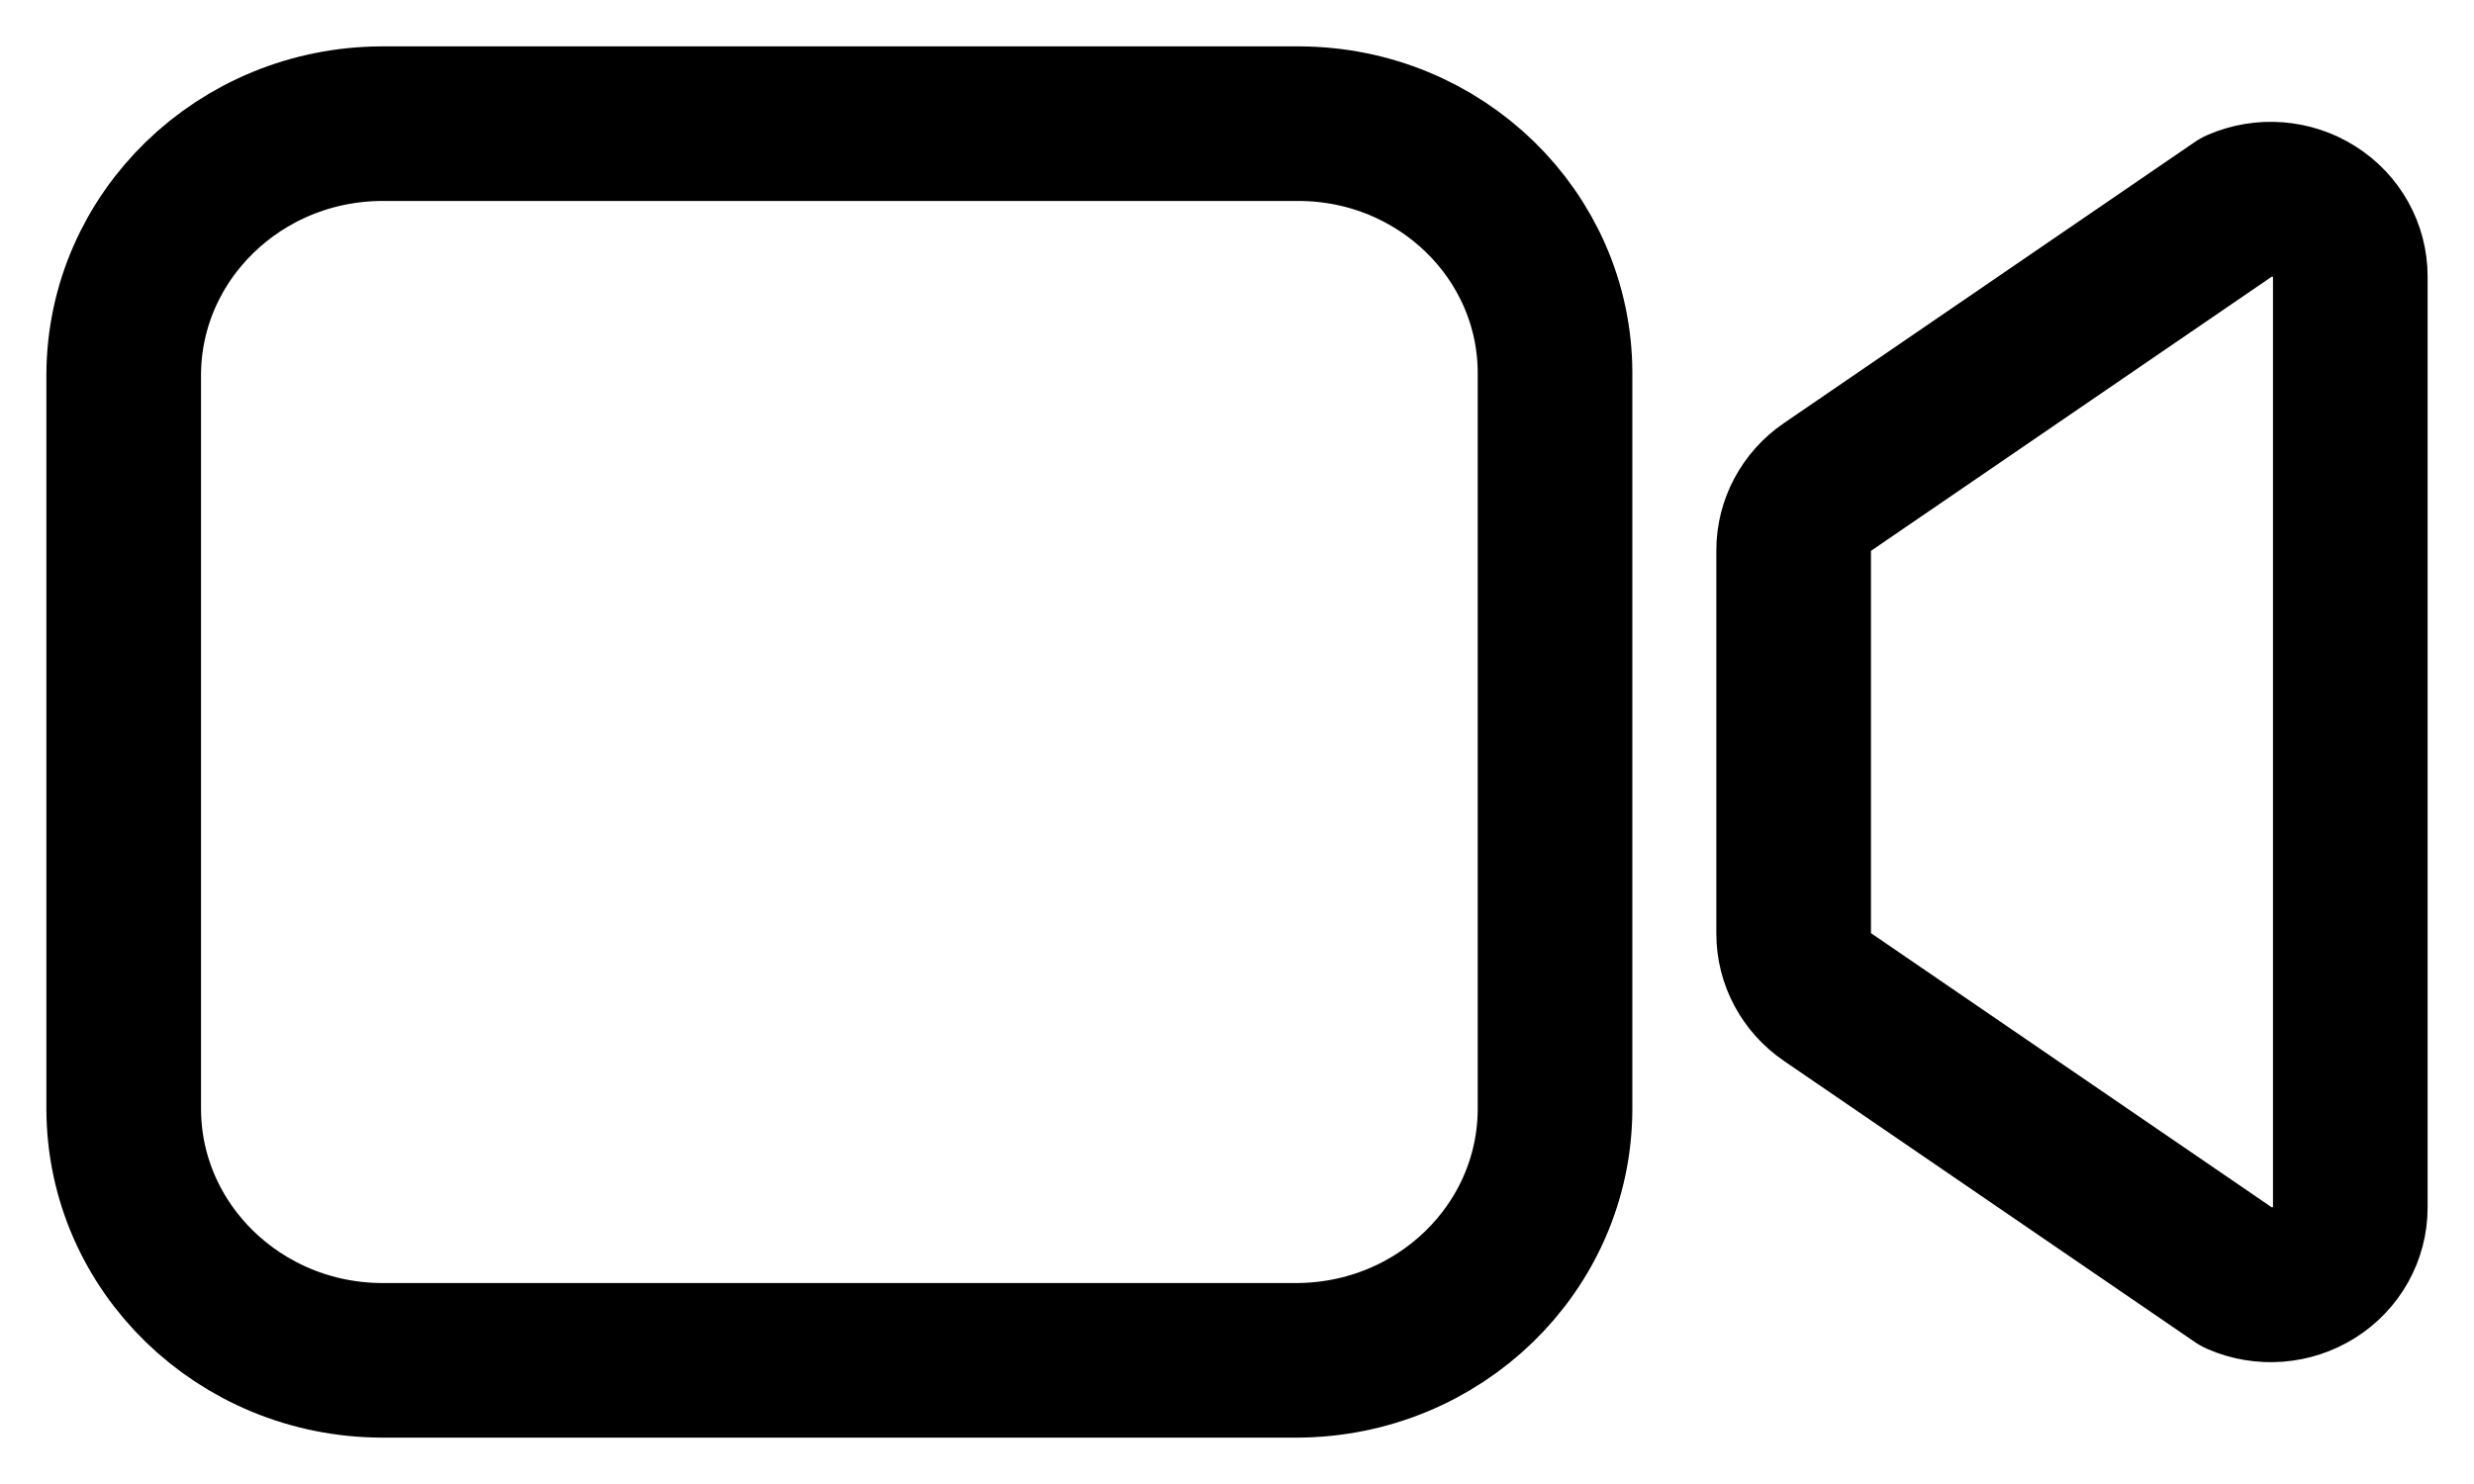
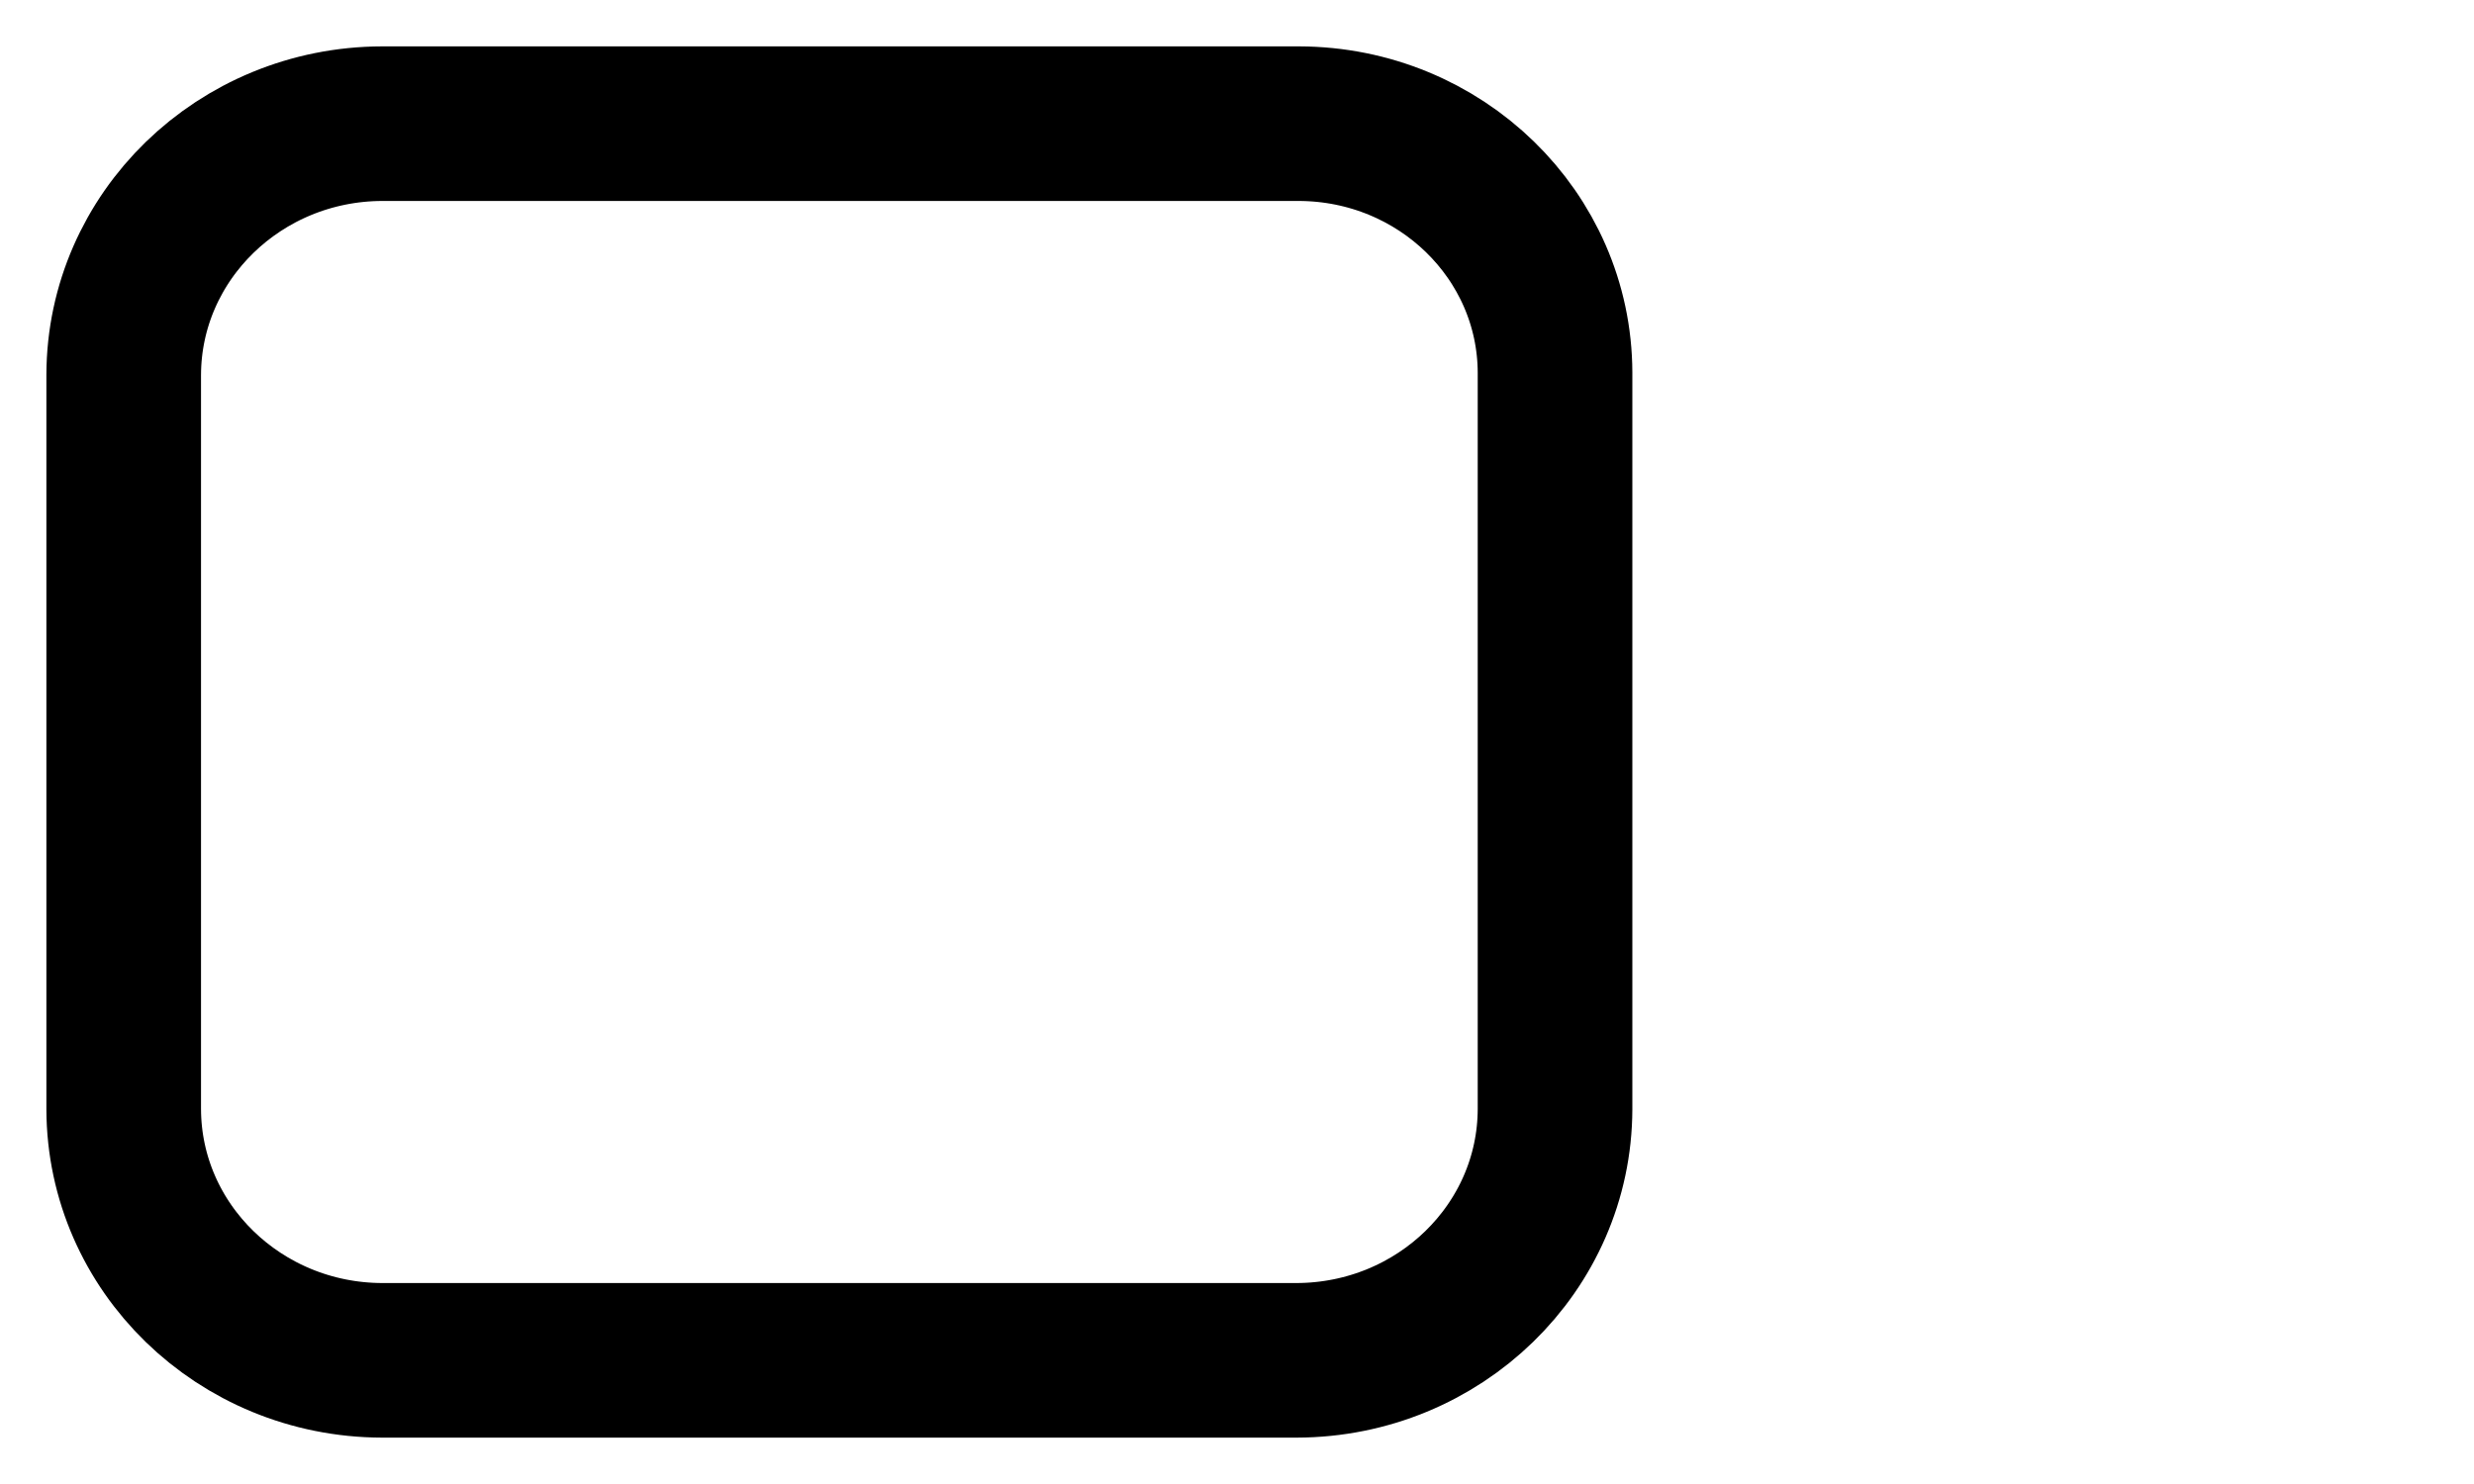
<svg xmlns="http://www.w3.org/2000/svg" width="20px" height="12px" viewBox="0 0 20 12" version="1.1">
  <title>videocam-outline</title>
  <g id="home-+-focus" stroke="none" stroke-width="1" fill="none" fill-rule="evenodd">
    <g id="Home-focus-Copy-8" transform="translate(-1121, -1754)" stroke="#000000" stroke-width="1.25">
      <g id="videocam-outline" transform="translate(1122, 1755)">
-         <path d="M13.773,7.062 L17.096,9.336 C17.295,9.422 17.525,9.404 17.707,9.289 C17.89,9.174 18,8.976 18,8.765 L18,1.235 C18,1.024 17.89,0.826 17.707,0.711 C17.525,0.596 17.295,0.578 17.096,0.664 L13.773,2.938 C13.602,3.055 13.5,3.246 13.5,3.449 L13.5,6.551 C13.5,6.754 13.602,6.945 13.773,7.062 Z" id="Path" stroke-linecap="round" stroke-linejoin="round" />
        <path d="M9.482,10 L2.089,10 C0.937,9.997 0.003,9.089 0,7.969 L0,2.031 C0.003,0.911 0.937,0.003 2.089,0 L9.501,0 C10.643,0.003 11.568,0.902 11.571,2.013 L11.571,7.969 C11.568,9.089 10.635,9.997 9.482,10 L9.482,10 Z" id="Path" />
      </g>
    </g>
  </g>
</svg>